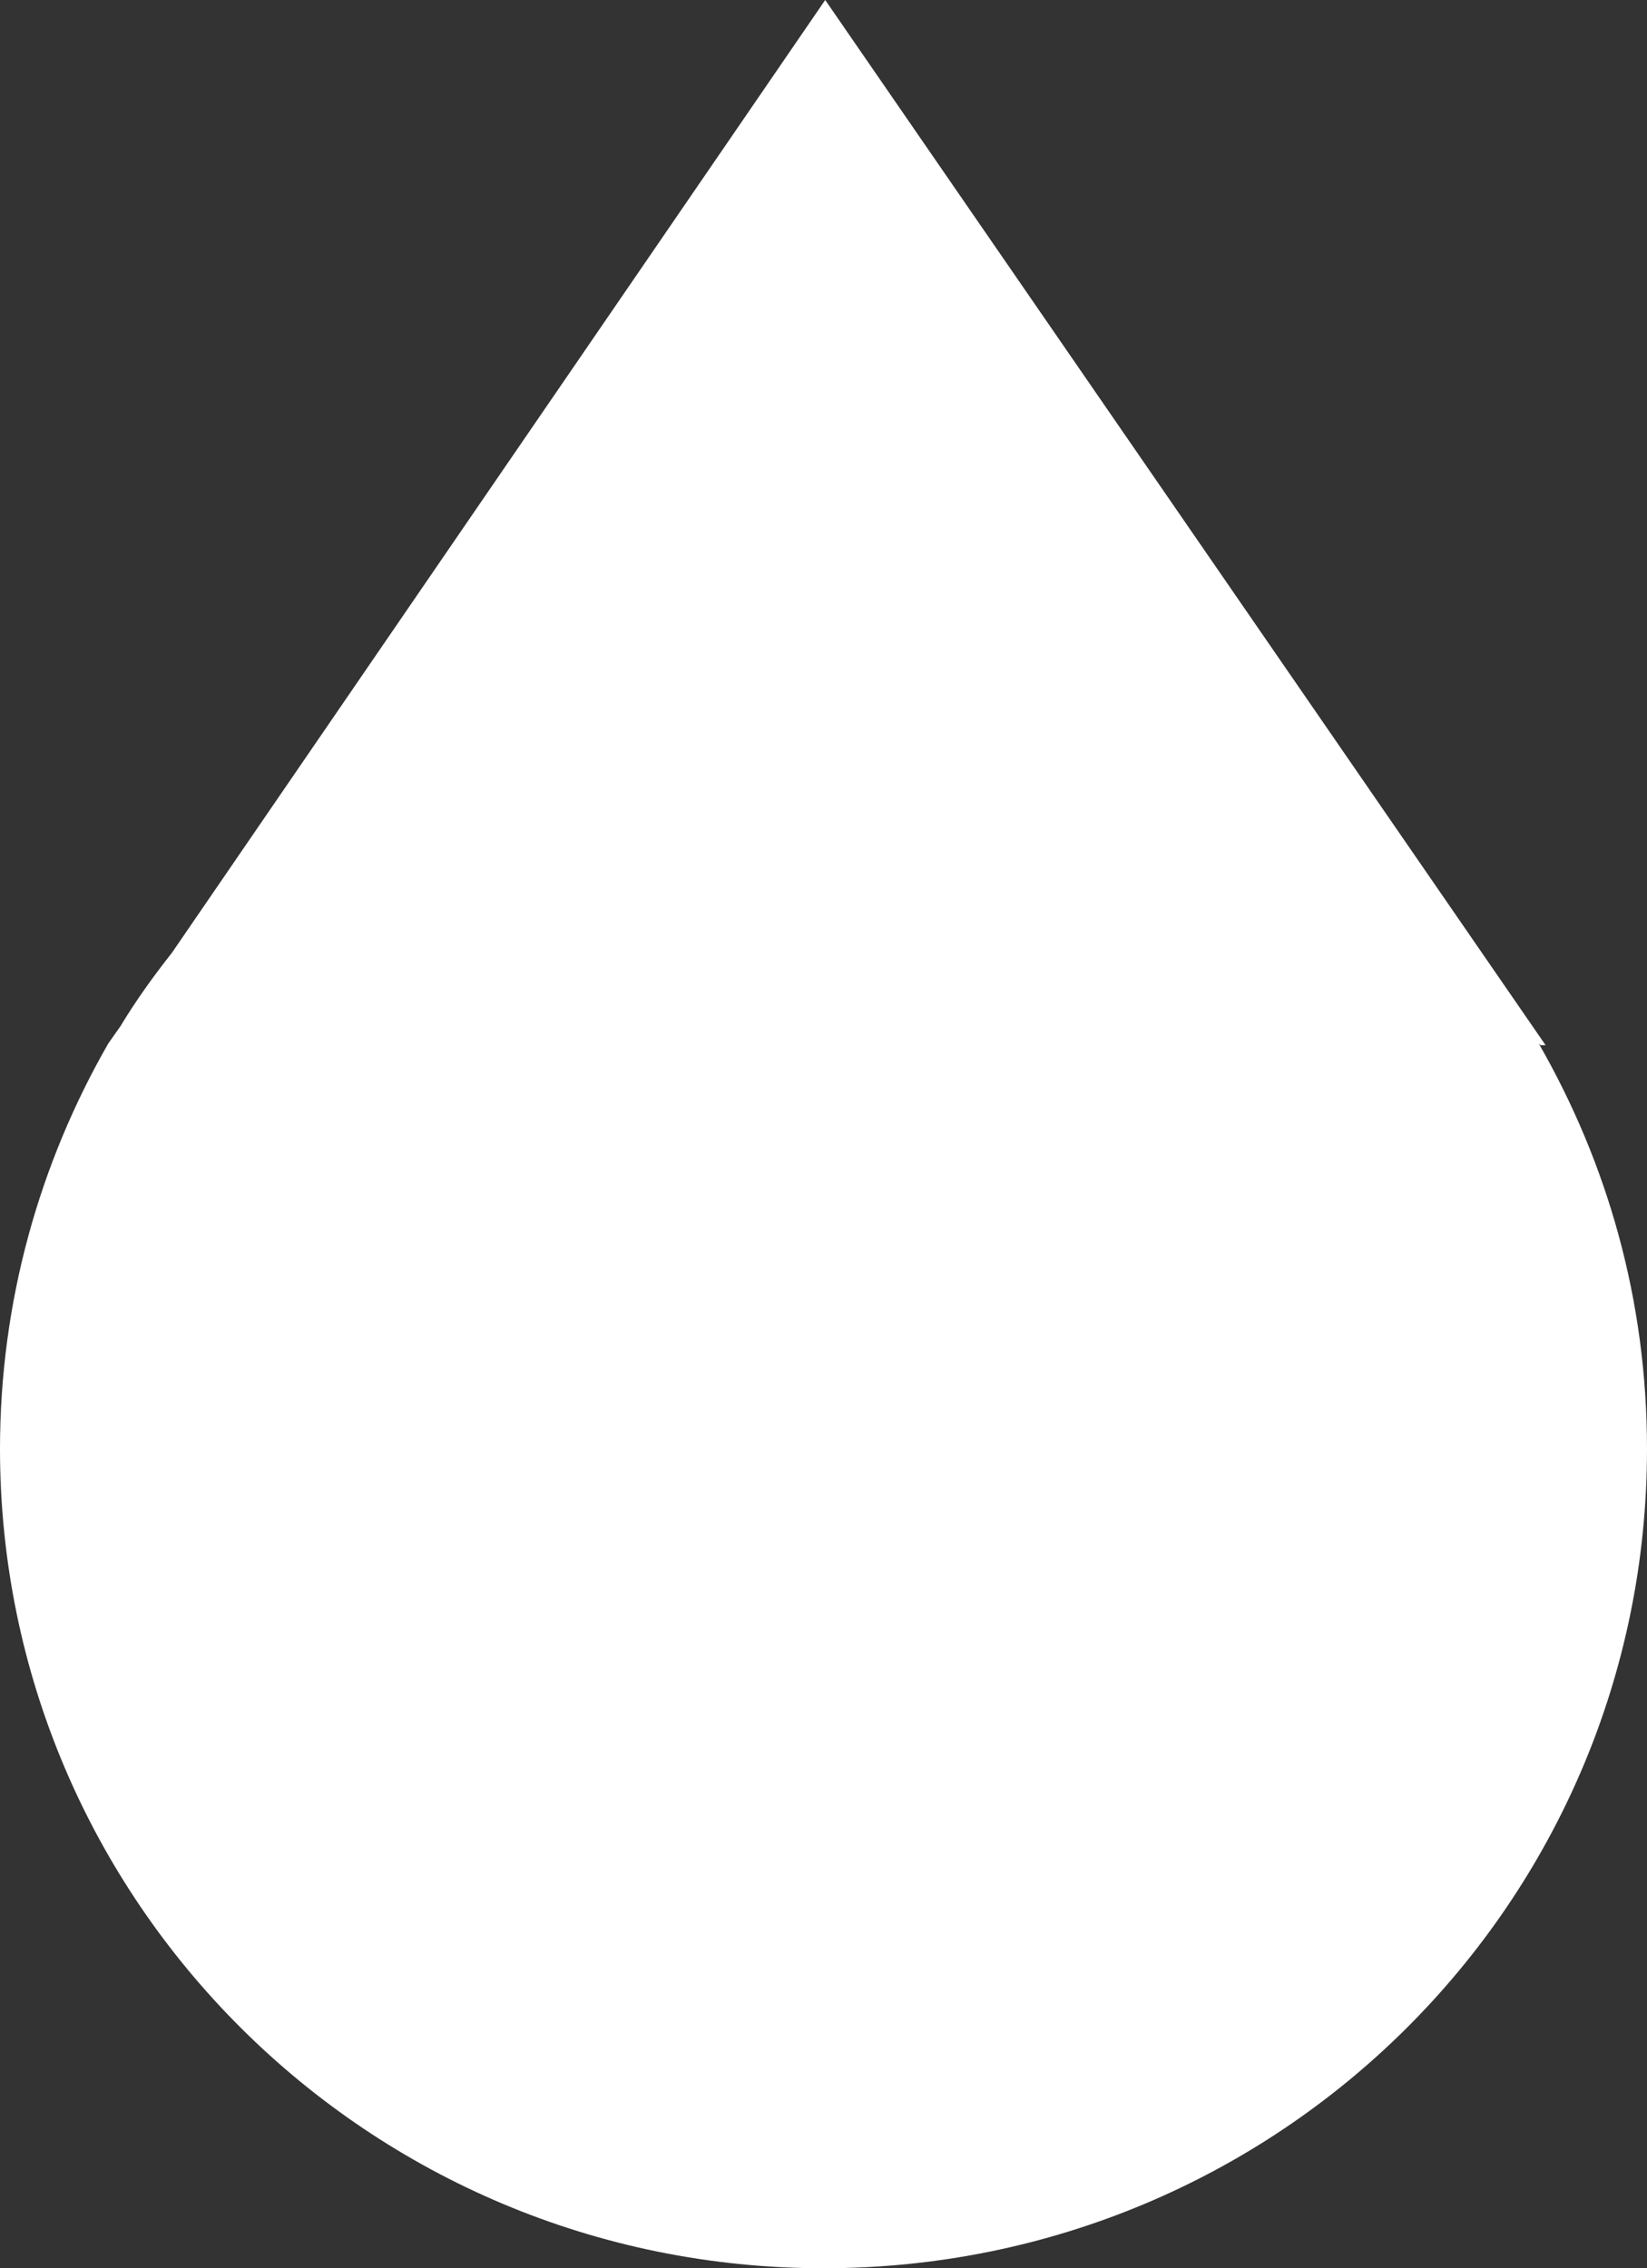
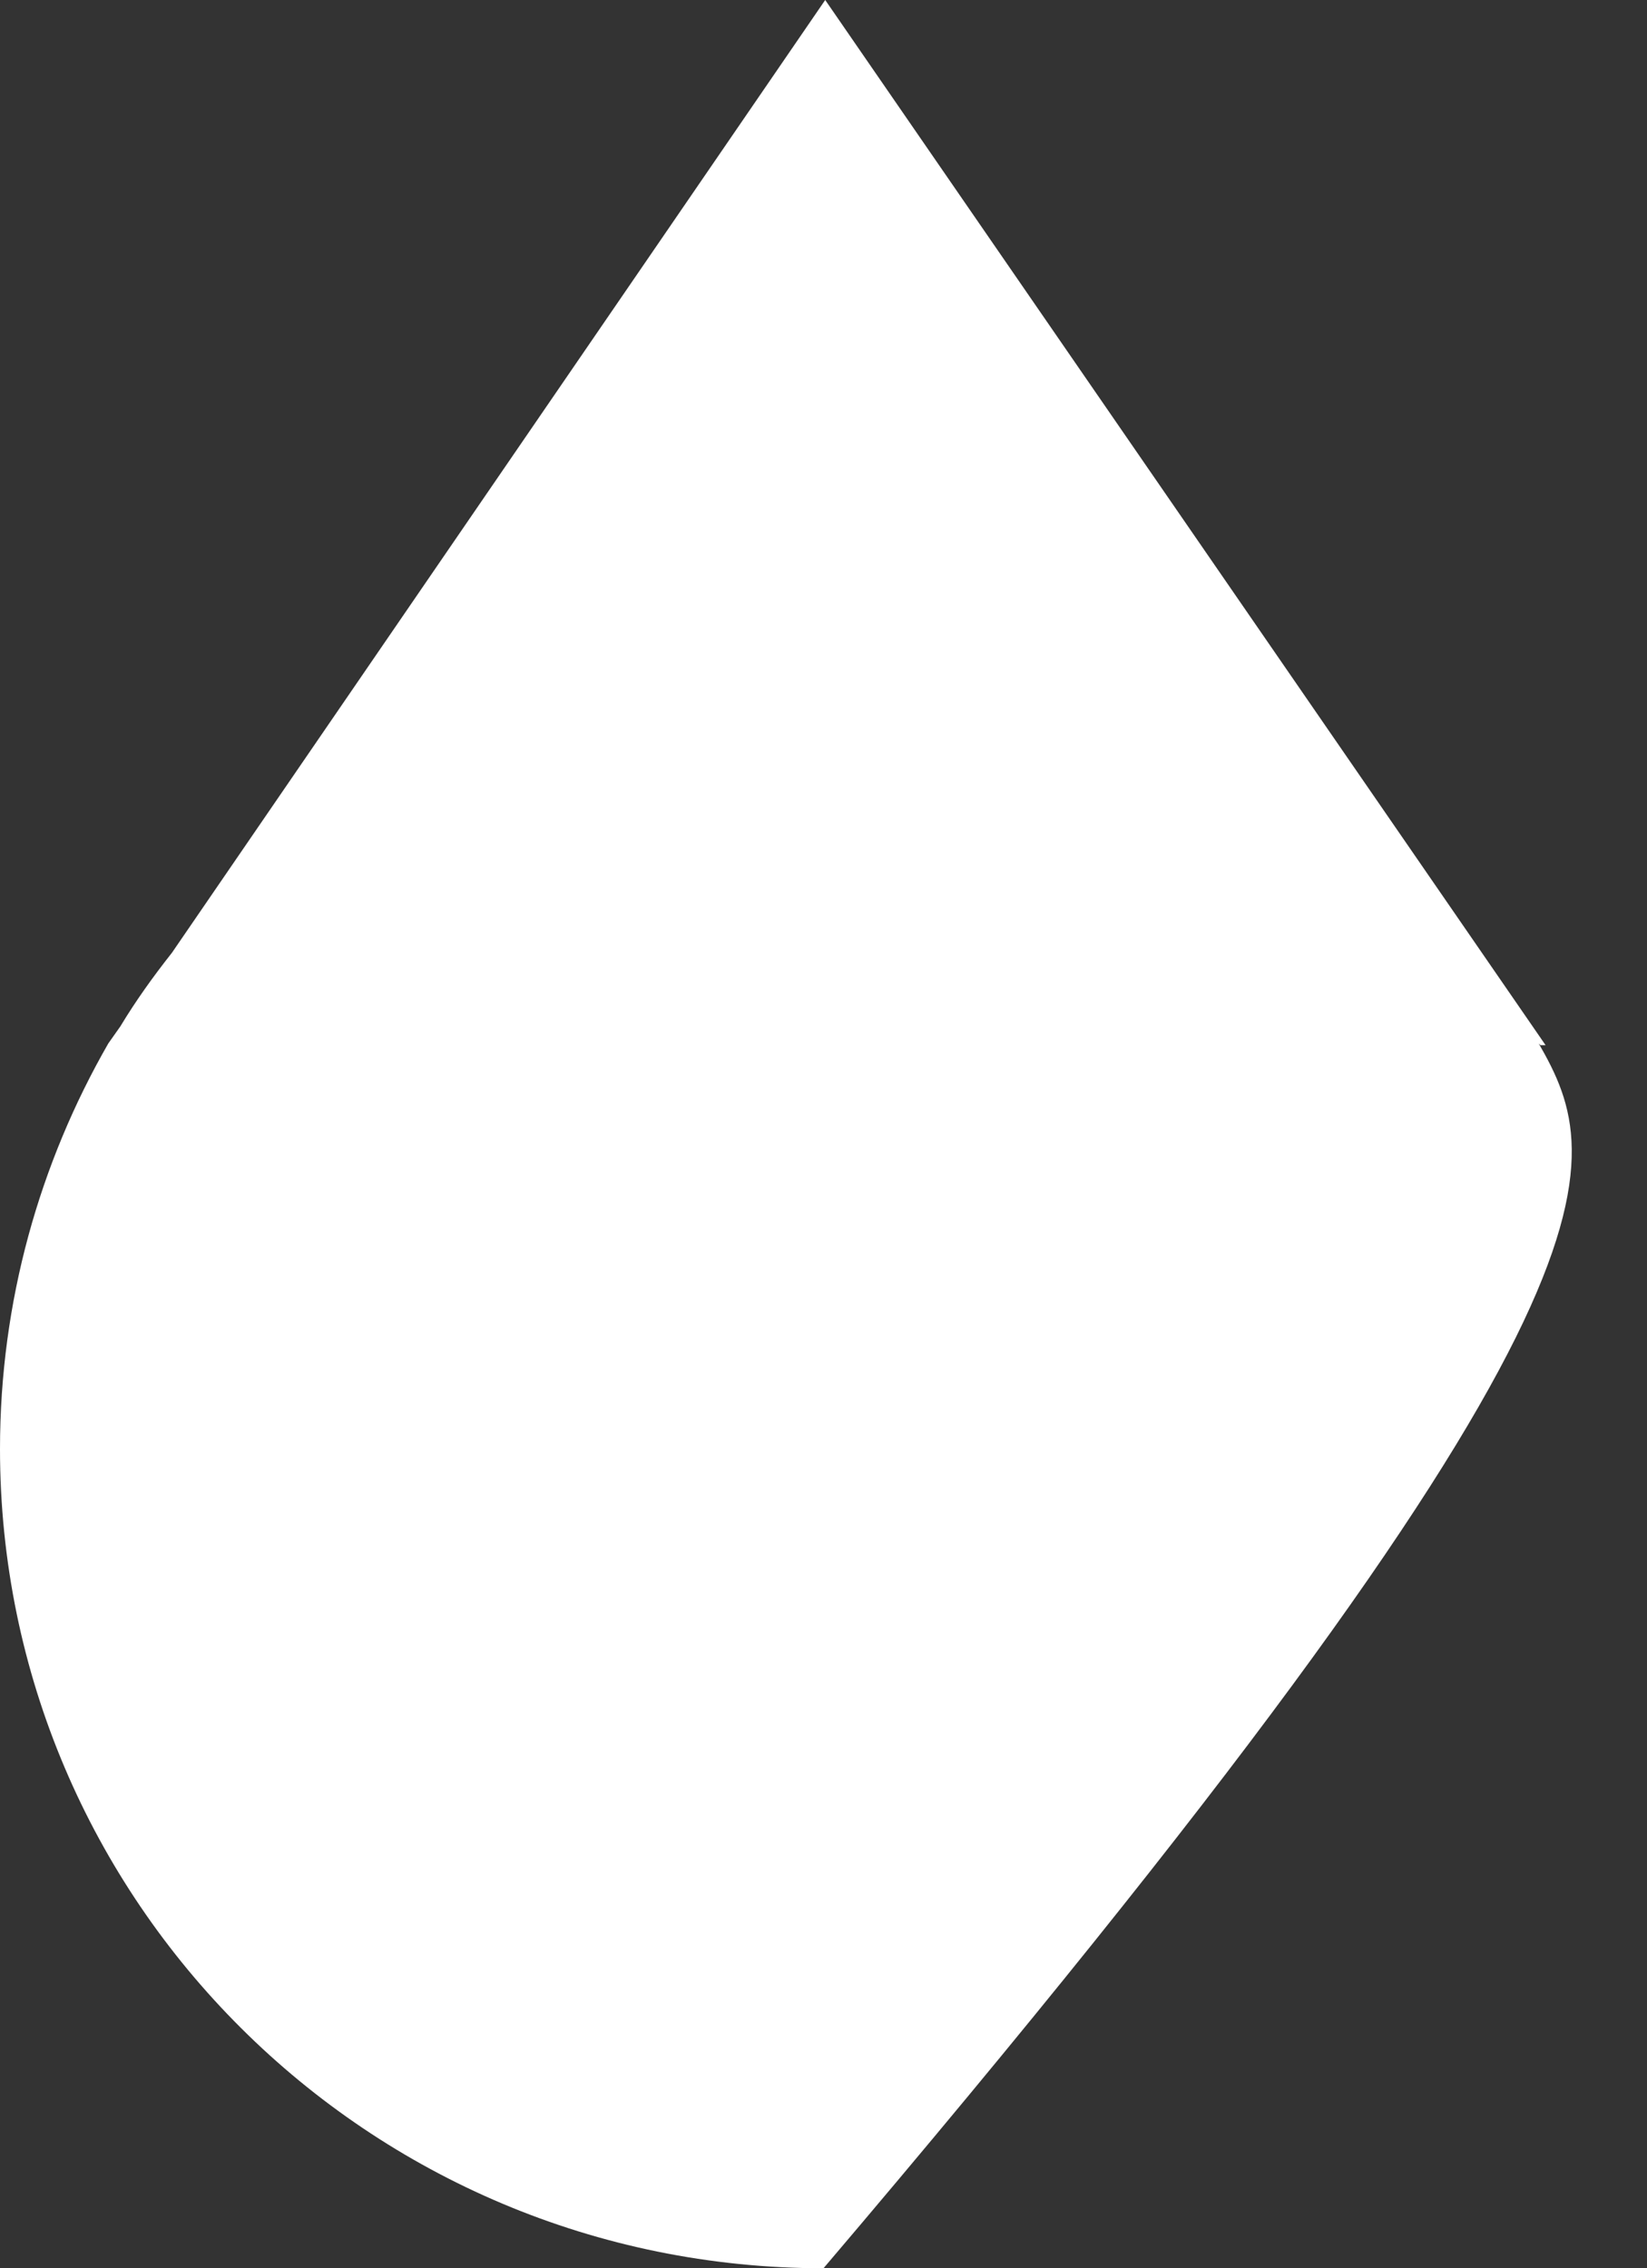
<svg xmlns="http://www.w3.org/2000/svg" width="53" height="73" viewBox="0 0 53 73" fill="none">
  <rect x="0" y="0" width="53" height="73" fill="#333333" stroke="none" />
-   <path d="M49.57 33.637H49.736L26.555 0L5.532 30.664C4.924 31.435 4.371 32.206 3.873 33.032L3.485 33.582C1.272 37.436 0 41.895 0 46.63C0 61.164 11.839 73 26.5 73C41.161 73 53 61.219 53 46.63C53 41.84 51.727 37.436 49.515 33.582" fill="white" />
+   <path d="M49.57 33.637H49.736L26.555 0L5.532 30.664C4.924 31.435 4.371 32.206 3.873 33.032L3.485 33.582C1.272 37.436 0 41.895 0 46.63C0 61.164 11.839 73 26.5 73C53 41.84 51.727 37.436 49.515 33.582" fill="white" />
</svg>